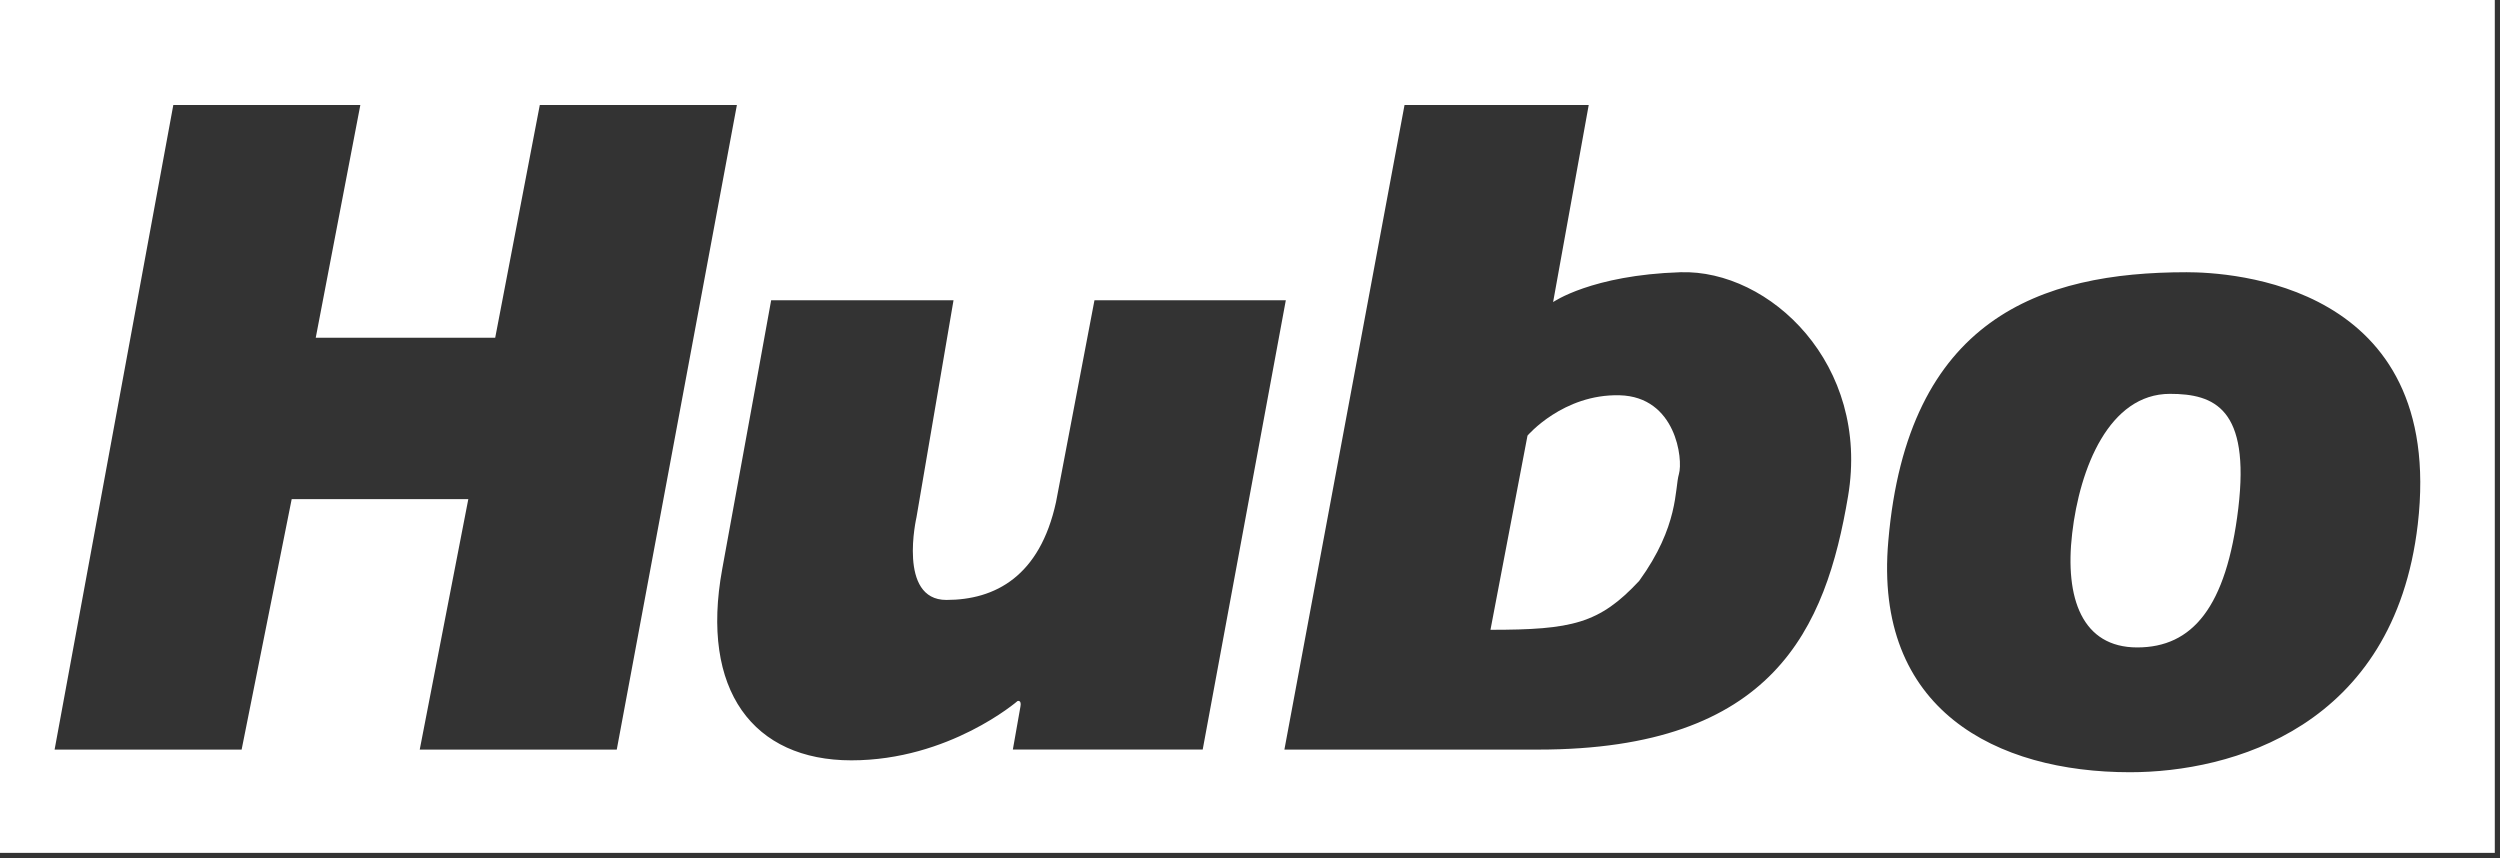
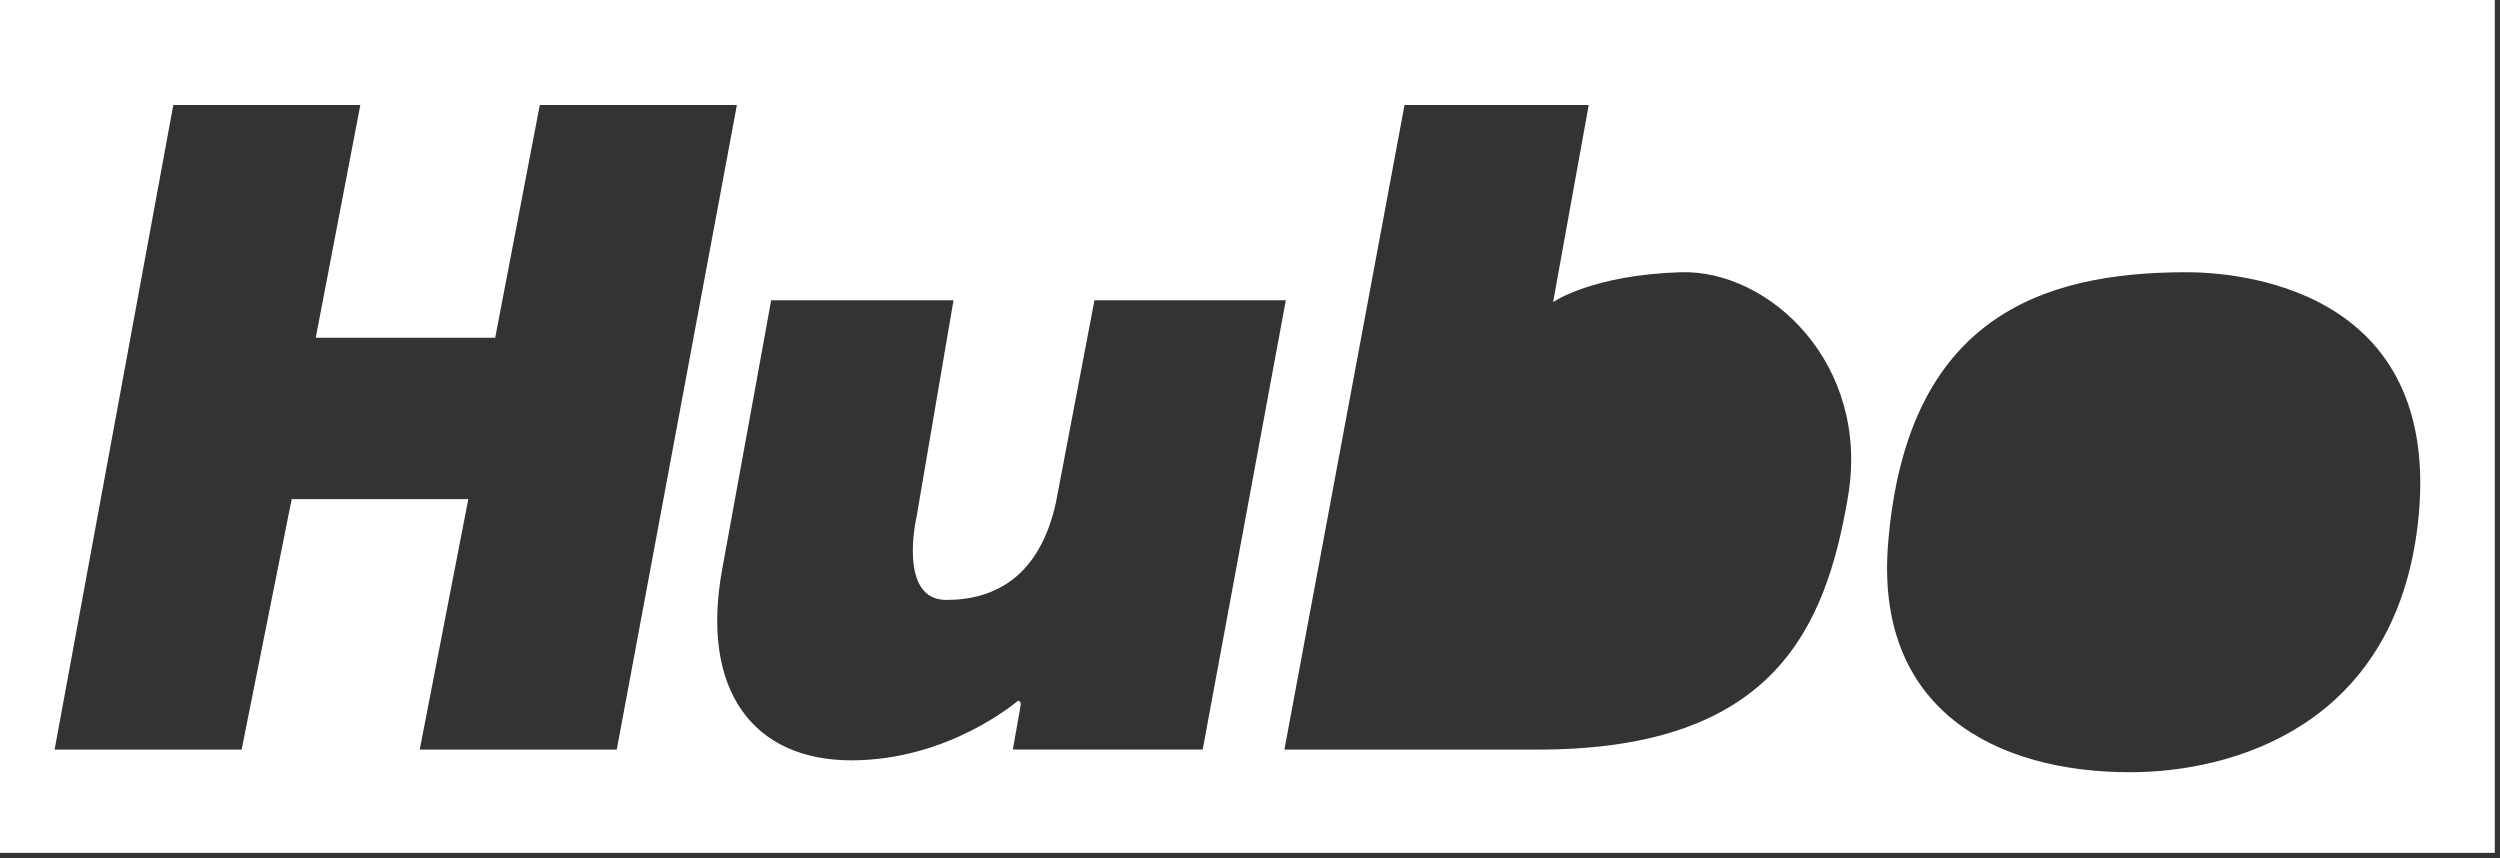
<svg xmlns="http://www.w3.org/2000/svg" width="100%" height="100%" viewBox="0 0 370 127" version="1.1" xml:space="preserve" style="fill-rule:evenodd;clip-rule:evenodd;stroke-linejoin:round;stroke-miterlimit:2;">
  <rect x="0" y="0" width="370" height="127" fill="#333333" stroke="none" />
  <path d="M0,0l0,126.22l369.23,0l0,-126.22l-369.23,0Zm62.12,110.94l7.19,-37.07l-26.14,0l-7.41,37.07l-27.68,0l17.57,-95.4l27.68,0l-6.6,34.44l26.56,0l6.6,-34.44l29.17,0l-17.78,95.4l-29.17,0l0.01,0Zm87.78,0c-0,0 0.91,-5.22 1.12,-6.34c0.21,-1.06 -0.42,-0.85 -0.42,-0.85c0,0 -10.12,8.78 -24.6,8.78c-14.48,0 -22.41,-10.33 -19.11,-28.32c3.3,-17.99 7.24,-39.77 7.24,-39.77l26.99,0l-5.48,32.11c0,0 -2.82,12.24 4.42,12.24c7.24,0 13.84,-3.51 16.23,-14.48l5.69,-29.87l28.32,0l-12.3,66.49l-28.11,0l0.01,0.01Zm123.61,-37.48c-3.3,19.54 -10.97,37.48 -45.89,37.48l-37.53,0l17.78,-95.4l27.26,0l-5.27,29.17c-0,0 5.7,-4 18.84,-4.42c13.21,-0.42 28.11,13.63 24.81,33.17Zm84.32,4.15c-3.51,30.08 -27.68,36.68 -42.59,36.68c-19.75,0 -37.99,-9.19 -35.77,-34.23c2.82,-32.95 22.56,-39.77 44.13,-39.77c6.38,0 38.38,1.59 34.23,37.32Z" style="fill:#fff;fill-rule:nonzero;" />
-   <path d="M220.59,93.21l5.48,-28.74c0,0 5.27,-6.18 13.63,-5.97c8.36,0.21 9.42,9.48 8.78,11.66c-0.64,2.18 0.02,7.67 -5.88,15.81c-5.9,6.33 -9.92,7.24 -22.01,7.24Z" style="fill:#fff;fill-rule:nonzero;" />
-   <path d="M321.15,58.29c6.6,0 11.87,2.18 10.12,16.93c-1.76,14.69 -6.82,20.6 -14.96,20.6c-8.14,0 -10.75,-7.24 -9.63,-16.87c1.12,-9.69 5.48,-20.66 14.48,-20.66l-0.01,0Z" style="fill:#fff;fill-rule:nonzero;" />
</svg>